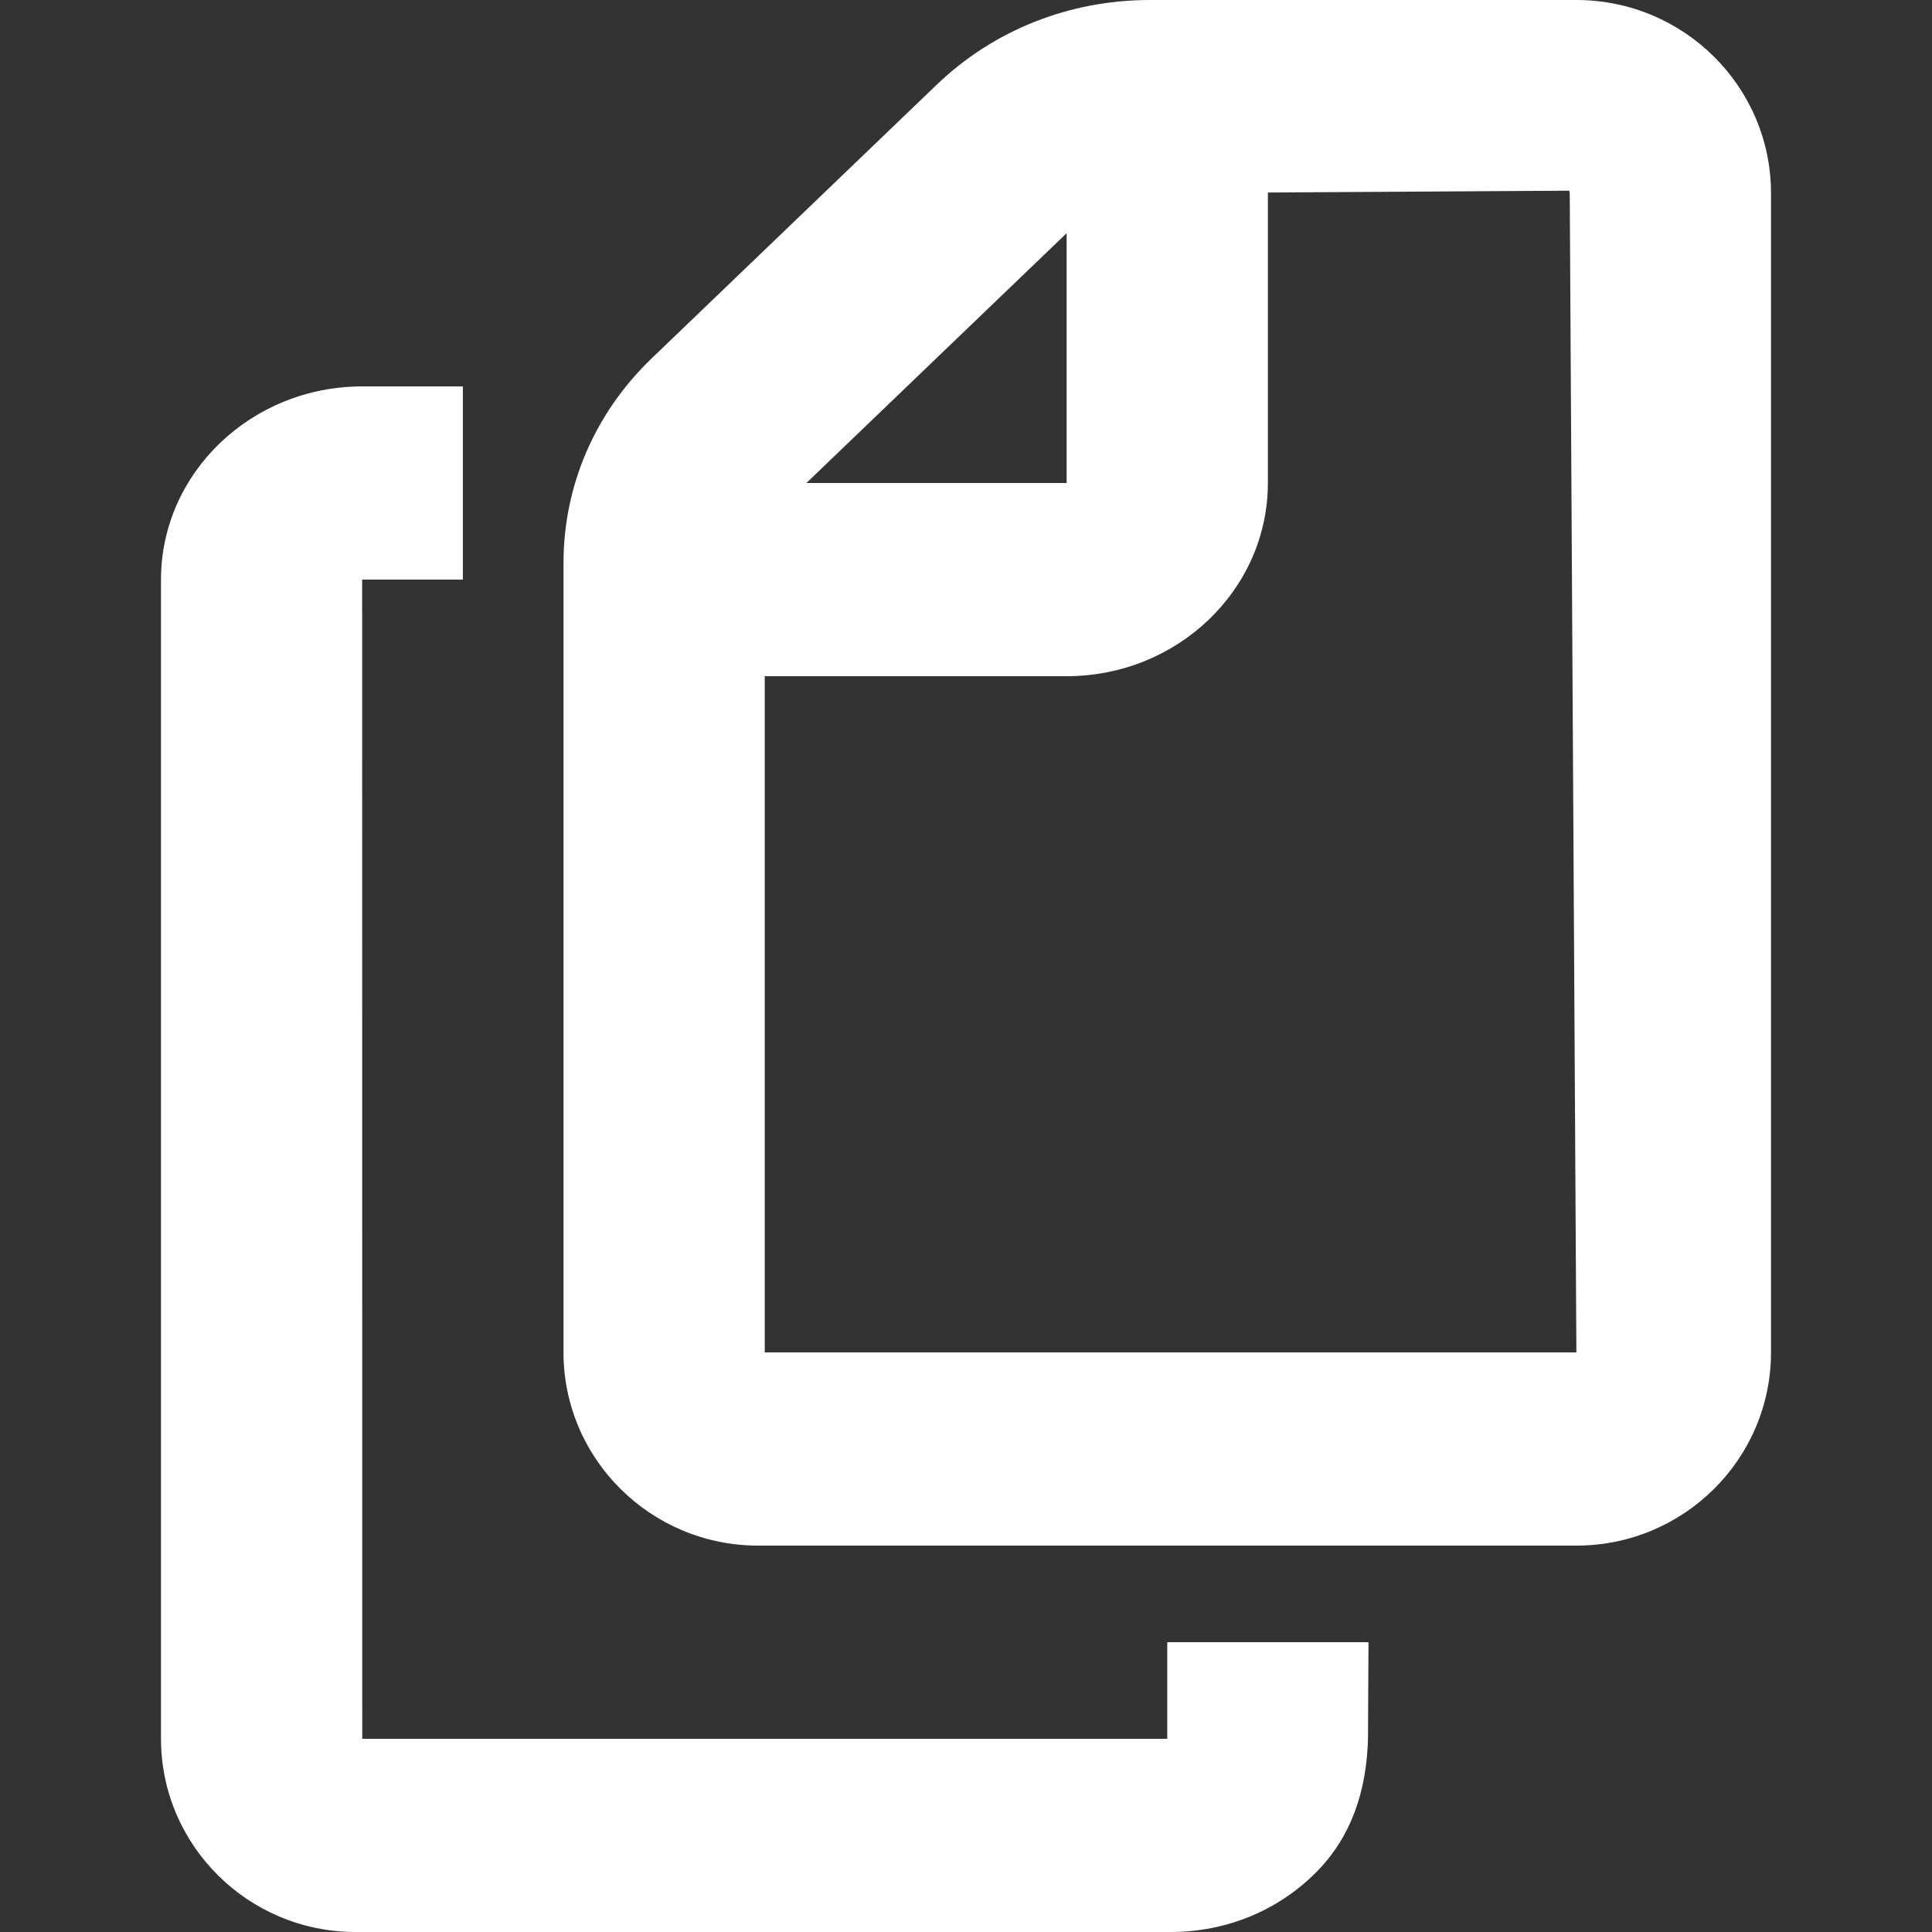
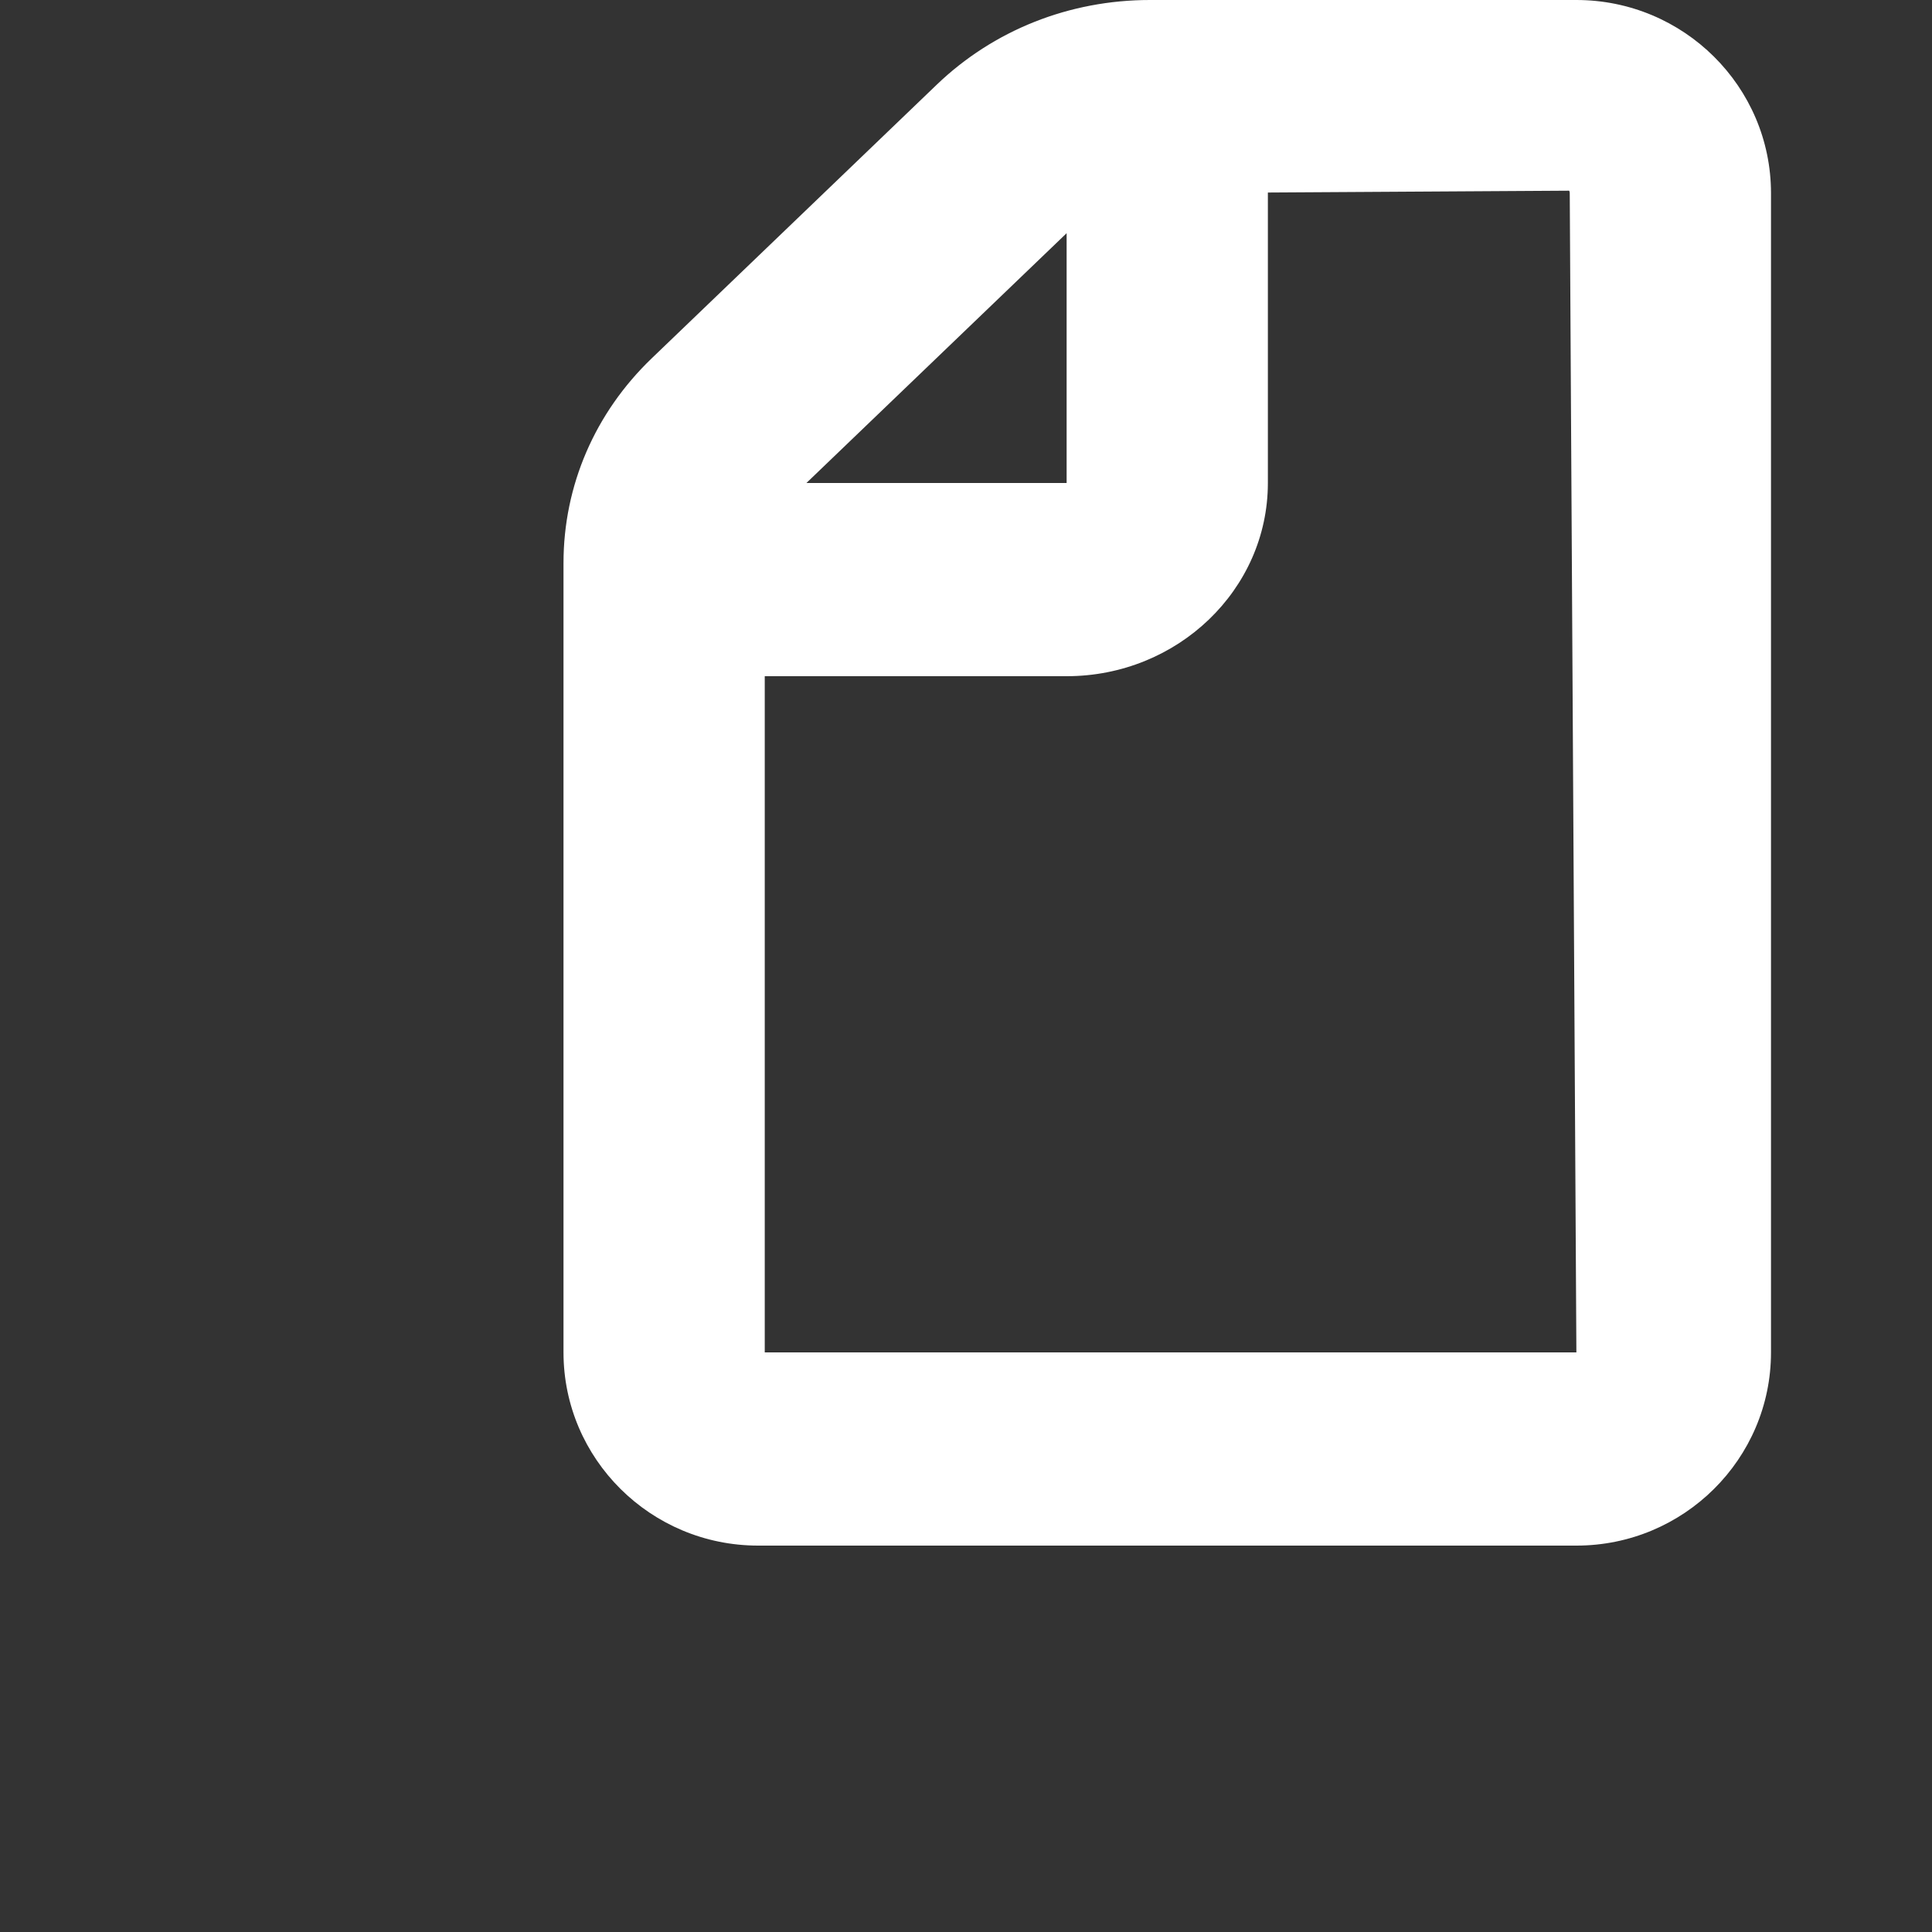
<svg xmlns="http://www.w3.org/2000/svg" width="60" height="60" viewBox="0 0 60 60" fill="none">
  <rect x="0" y="0" width="60" height="60" fill="#333333" stroke="none" />
  <path d="M48.956 0H35.712C33.209 0 30.853 0.936 29.084 2.637L20.247 11.121C18.475 12.819 17.5 15.081 17.5 17.487V42C17.5 45.309 20.209 48 23.544 48H48.959C52.291 48 55 45.309 55 42V6C55 2.691 52.291 0 48.956 0ZM33.125 7.242V15H25.044L33.125 7.242ZM23.75 42V21H33.125C36.572 21 39.375 18.309 39.375 15V5.979L48.731 5.922C48.731 5.922 48.75 5.946 48.75 6L48.956 42H23.75Z" fill="white" />
-   <path d="M36.25 51V54H11.25L11.247 18H14.375V12H11.25C7.803 12 5 14.691 5 18V54C5 57.309 7.709 60 11.044 60H36.356C38.062 60 39.659 59.352 40.847 58.173C41.975 57.054 42.441 55.605 42.484 54L42.5 51H36.25Z" fill="white" />
</svg>